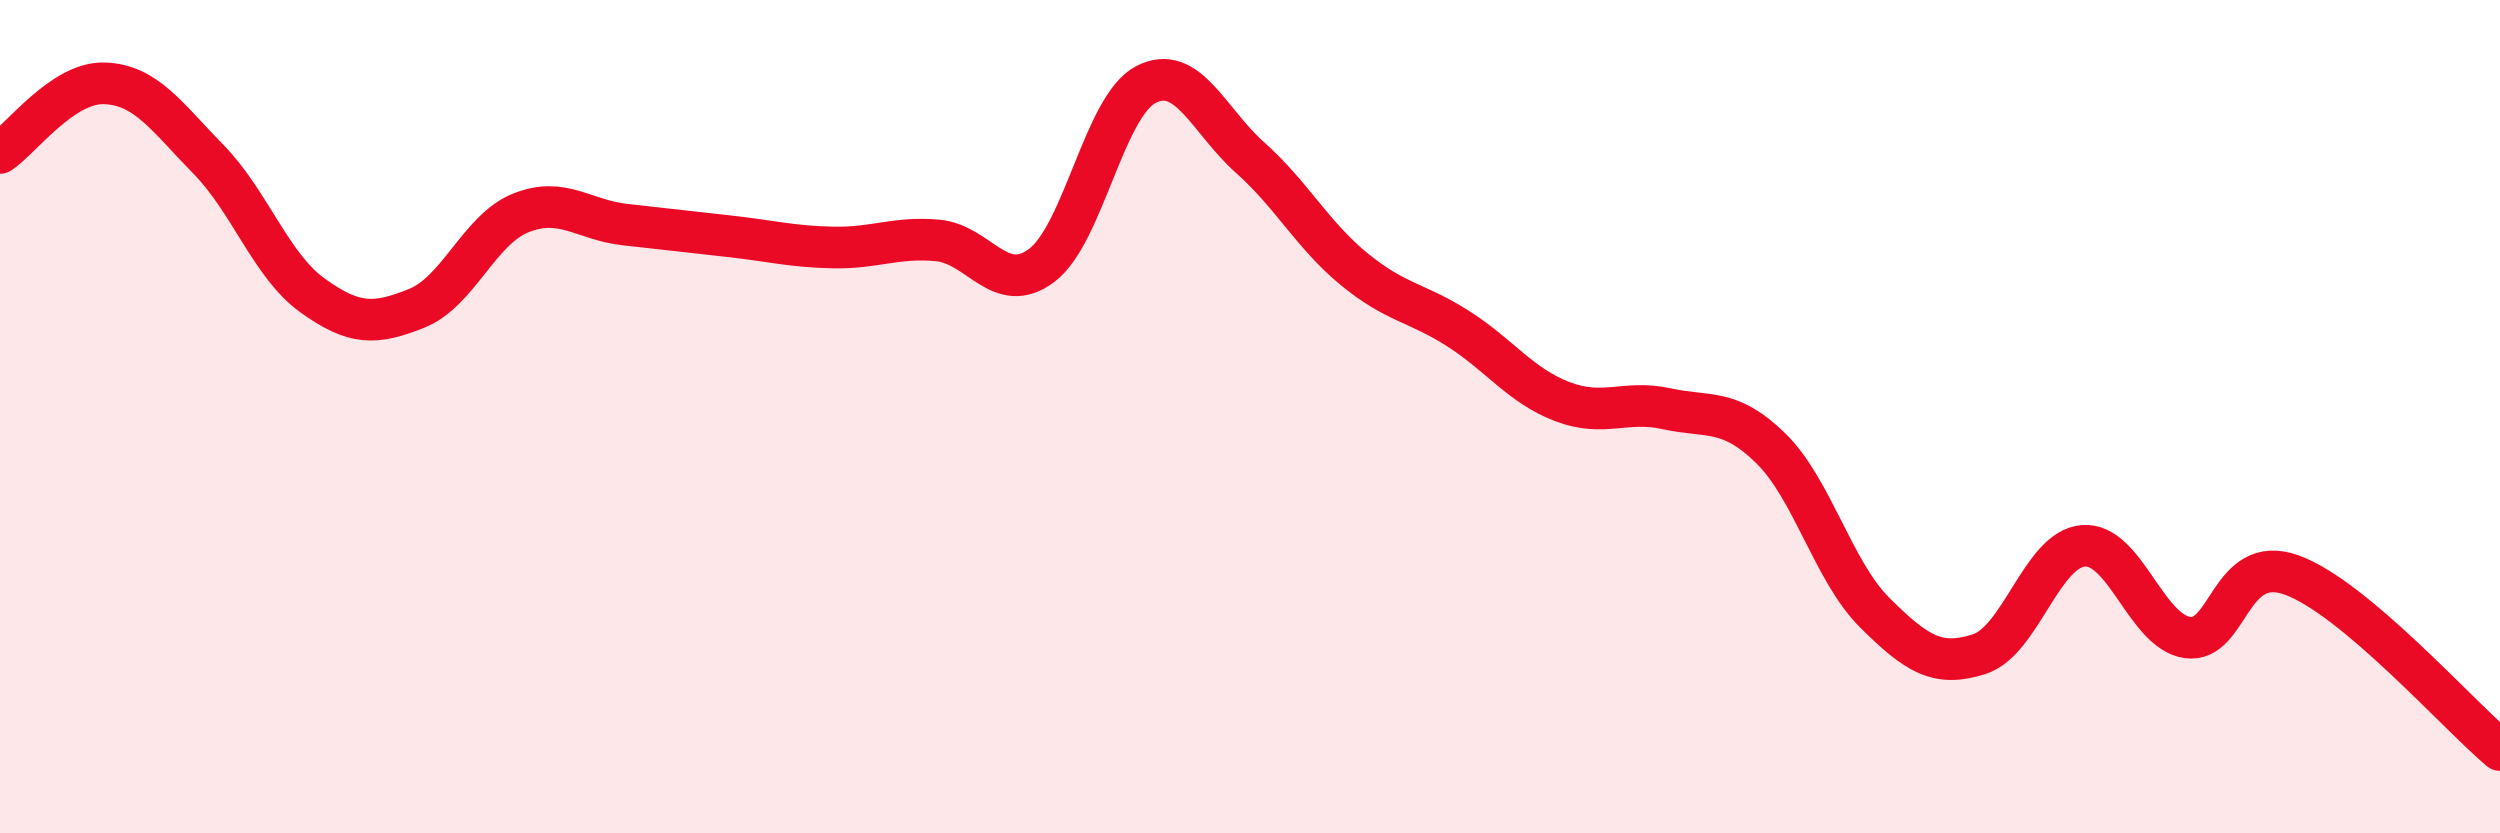
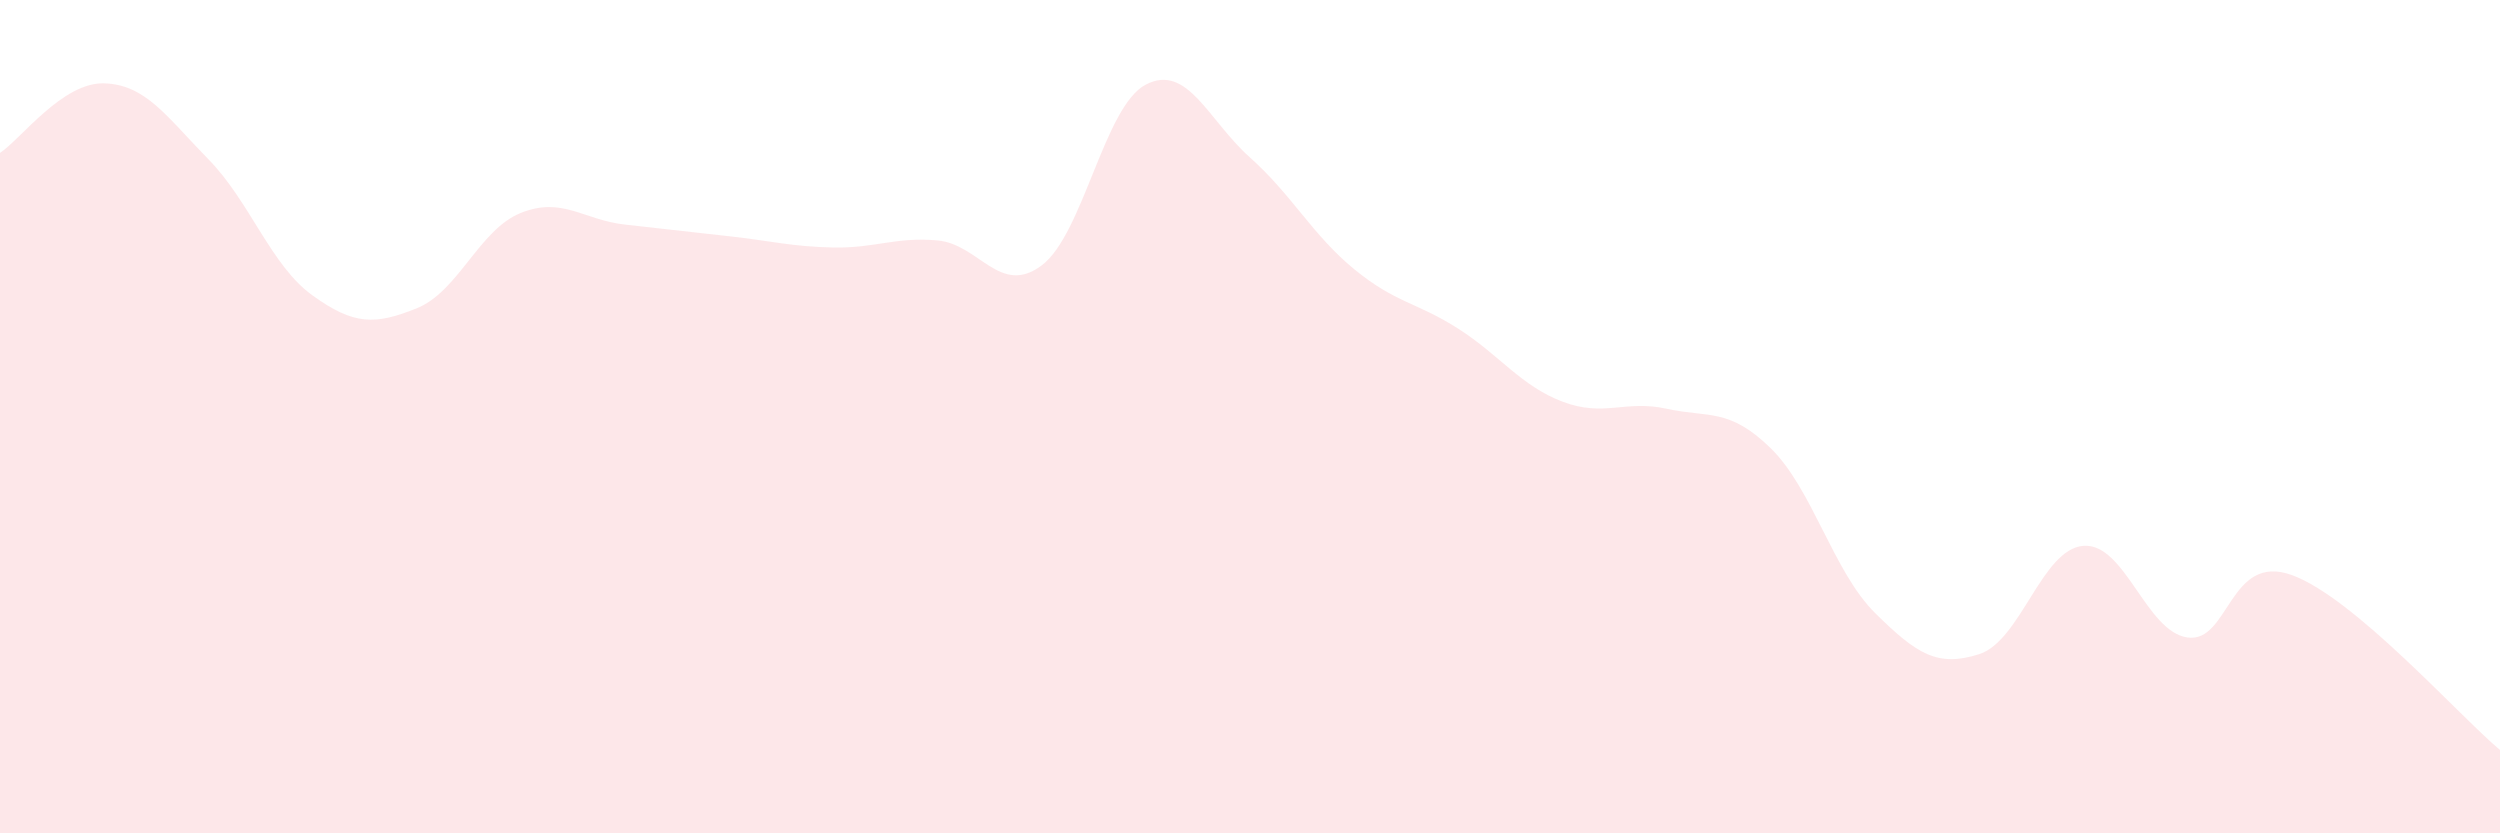
<svg xmlns="http://www.w3.org/2000/svg" width="60" height="20" viewBox="0 0 60 20">
  <path d="M 0,3.67 C 0.5,3.34 1.5,1.97 2.5,2 C 3.5,2.03 4,2.8 5,3.82 C 6,4.84 6.5,6.37 7.5,7.09 C 8.5,7.81 9,7.8 10,7.4 C 11,7 11.5,5.51 12.5,5.11 C 13.5,4.71 14,5.28 15,5.39 C 16,5.5 16.5,5.56 17.5,5.67 C 18.5,5.78 19,5.92 20,5.94 C 21,5.96 21.5,5.68 22.5,5.77 C 23.5,5.86 24,7.12 25,6.37 C 26,5.62 26.5,2.55 27.5,2.03 C 28.5,1.51 29,2.89 30,3.78 C 31,4.67 31.5,5.64 32.5,6.46 C 33.5,7.28 34,7.25 35,7.89 C 36,8.53 36.5,9.26 37.5,9.64 C 38.5,10.02 39,9.59 40,9.81 C 41,10.03 41.5,9.78 42.5,10.76 C 43.5,11.74 44,13.72 45,14.71 C 46,15.7 46.5,16.02 47.5,15.7 C 48.5,15.38 49,13.18 50,13.1 C 51,13.02 51.5,15.16 52.5,15.3 C 53.5,15.44 53.5,13.26 55,13.8 C 56.5,14.34 59,17.16 60,18L60 20L0 20Z" fill="#EB0A25" opacity="0.1" stroke-linecap="round" stroke-linejoin="round" />
-   <path d="M 0,3.67 C 0.5,3.34 1.5,1.97 2.5,2 C 3.5,2.03 4,2.8 5,3.82 C 6,4.84 6.5,6.37 7.5,7.09 C 8.5,7.81 9,7.8 10,7.4 C 11,7 11.5,5.51 12.5,5.11 C 13.5,4.71 14,5.28 15,5.39 C 16,5.5 16.5,5.56 17.5,5.67 C 18.5,5.78 19,5.92 20,5.94 C 21,5.96 21.5,5.68 22.5,5.77 C 23.5,5.86 24,7.12 25,6.37 C 26,5.62 26.5,2.55 27.5,2.03 C 28.5,1.51 29,2.89 30,3.78 C 31,4.67 31.5,5.64 32.5,6.46 C 33.5,7.28 34,7.25 35,7.89 C 36,8.53 36.5,9.26 37.5,9.64 C 38.5,10.02 39,9.59 40,9.81 C 41,10.03 41.5,9.78 42.5,10.76 C 43.5,11.74 44,13.72 45,14.71 C 46,15.7 46.5,16.02 47.5,15.7 C 48.5,15.38 49,13.18 50,13.1 C 51,13.02 51.5,15.16 52.5,15.3 C 53.5,15.44 53.5,13.26 55,13.8 C 56.5,14.34 59,17.16 60,18" stroke="#EB0A25" stroke-width="1" fill="none" stroke-linecap="round" stroke-linejoin="round" />
</svg>